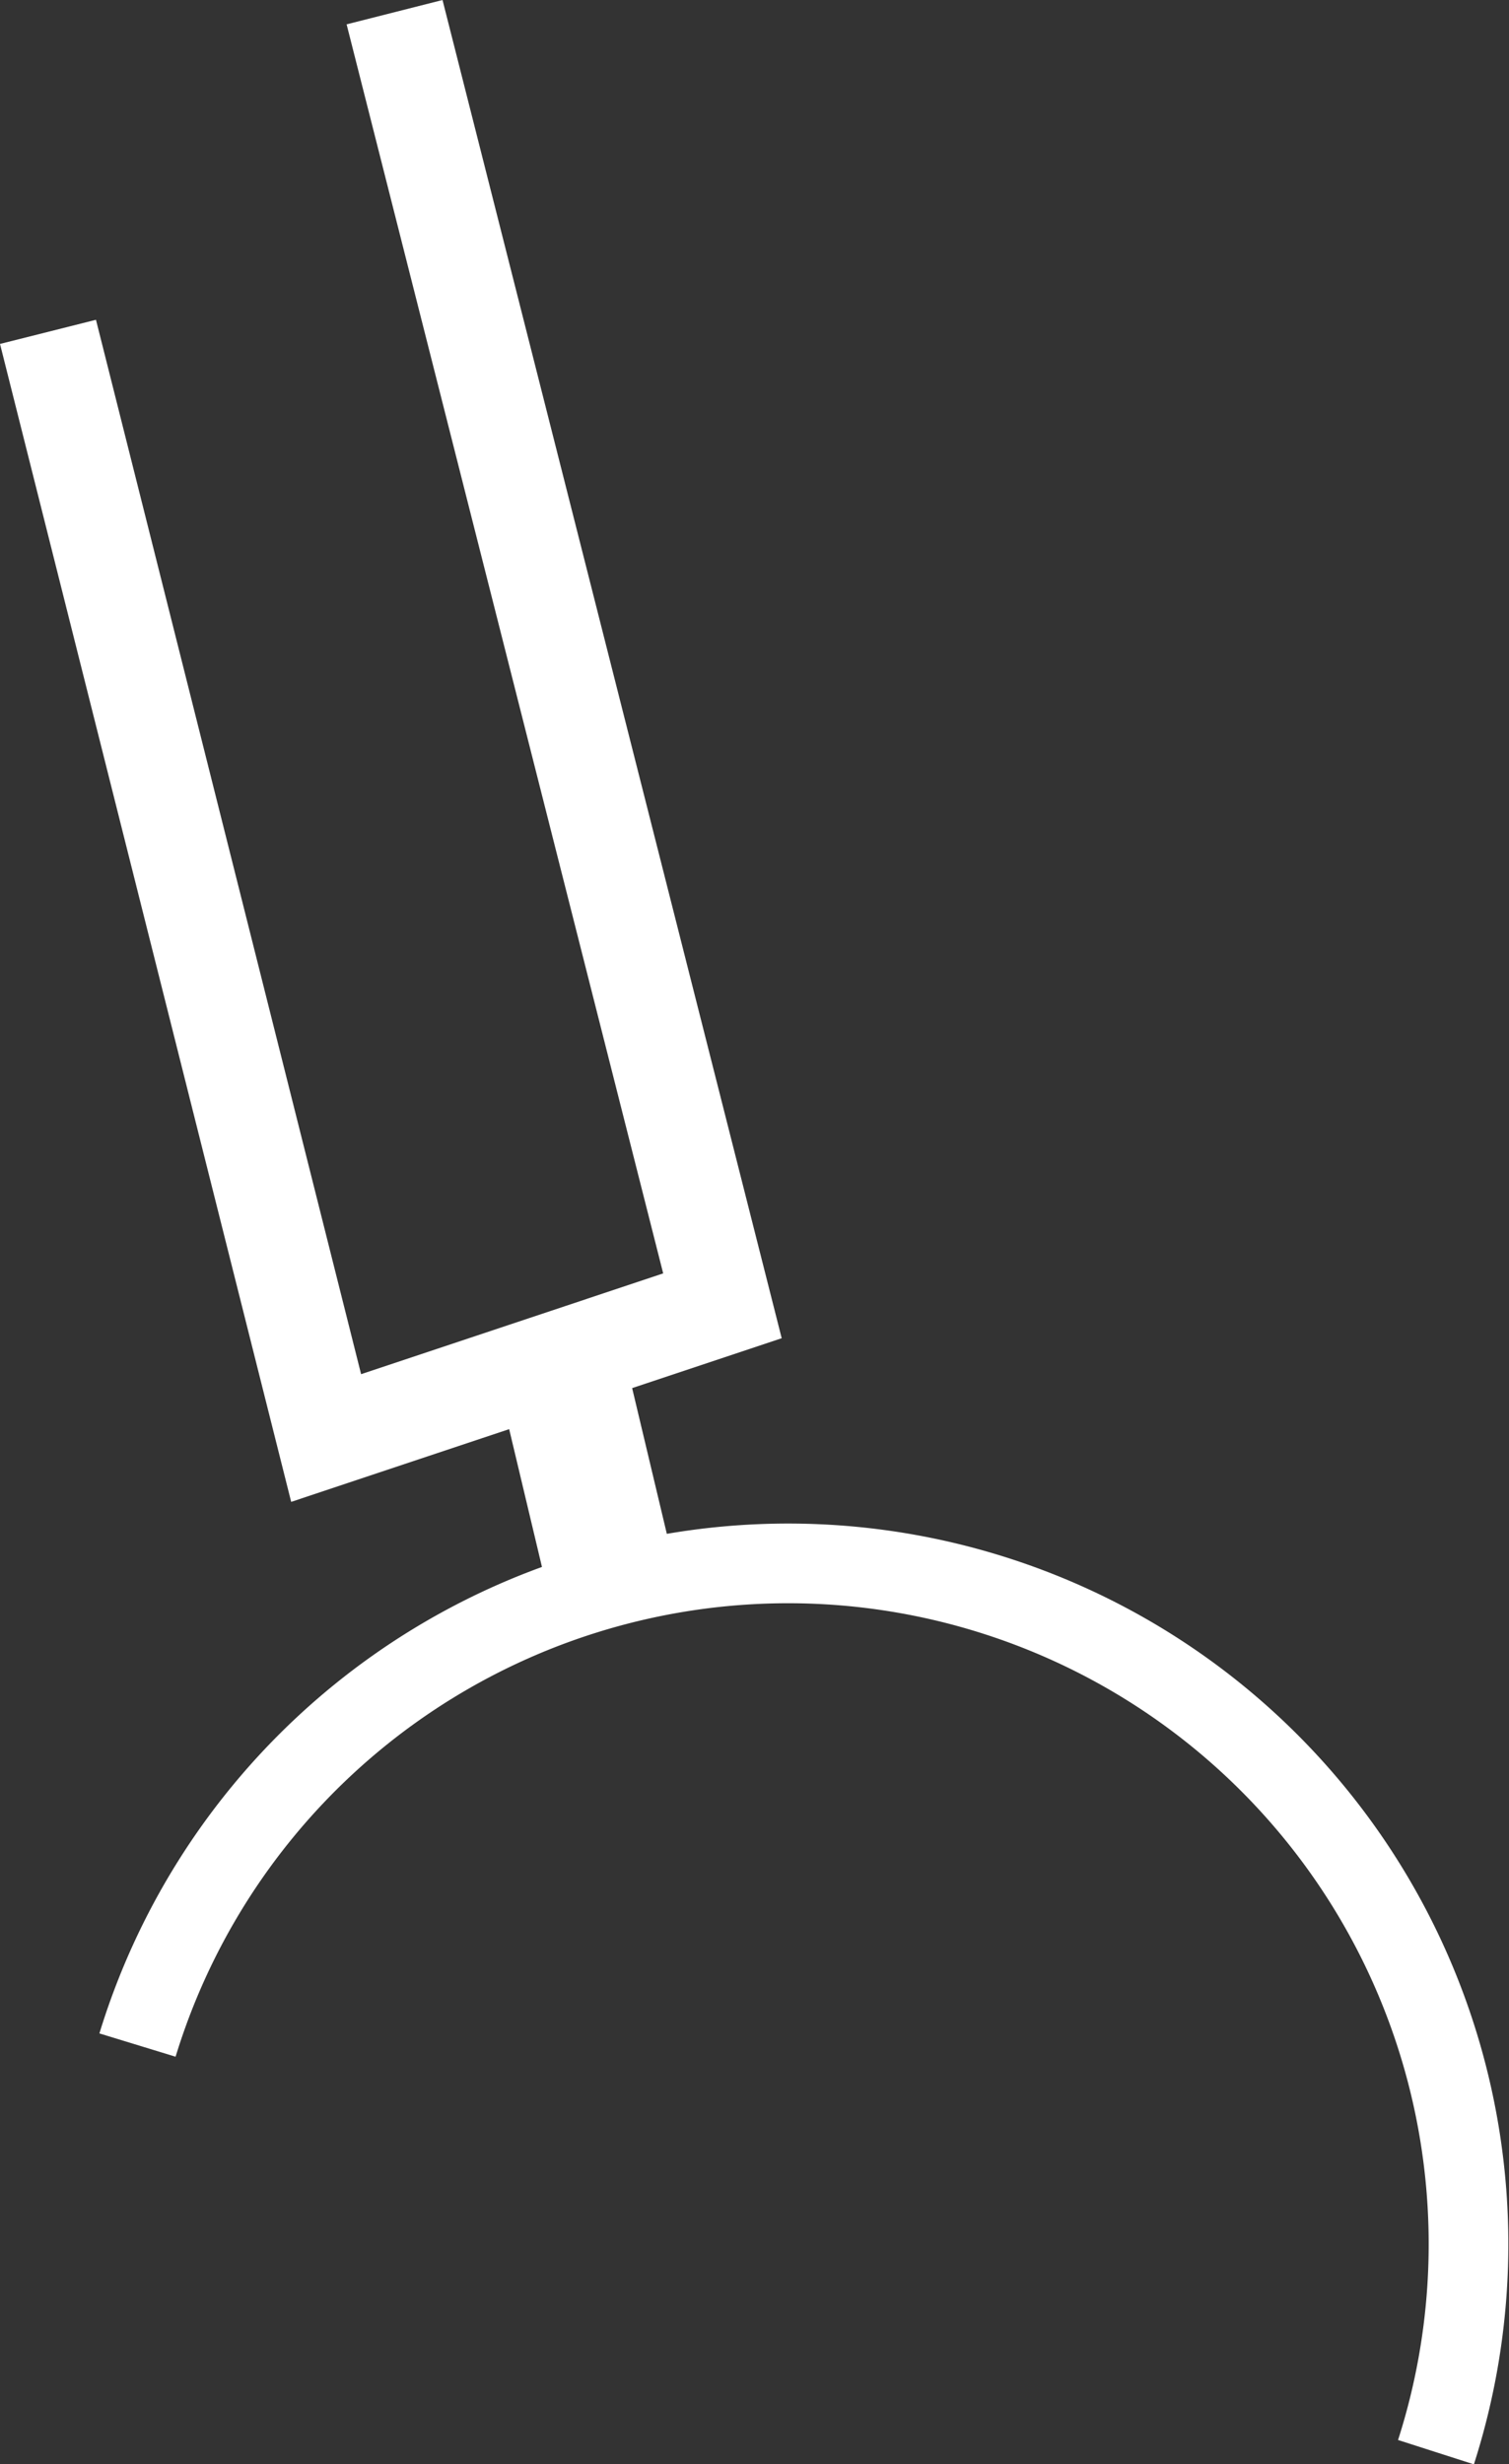
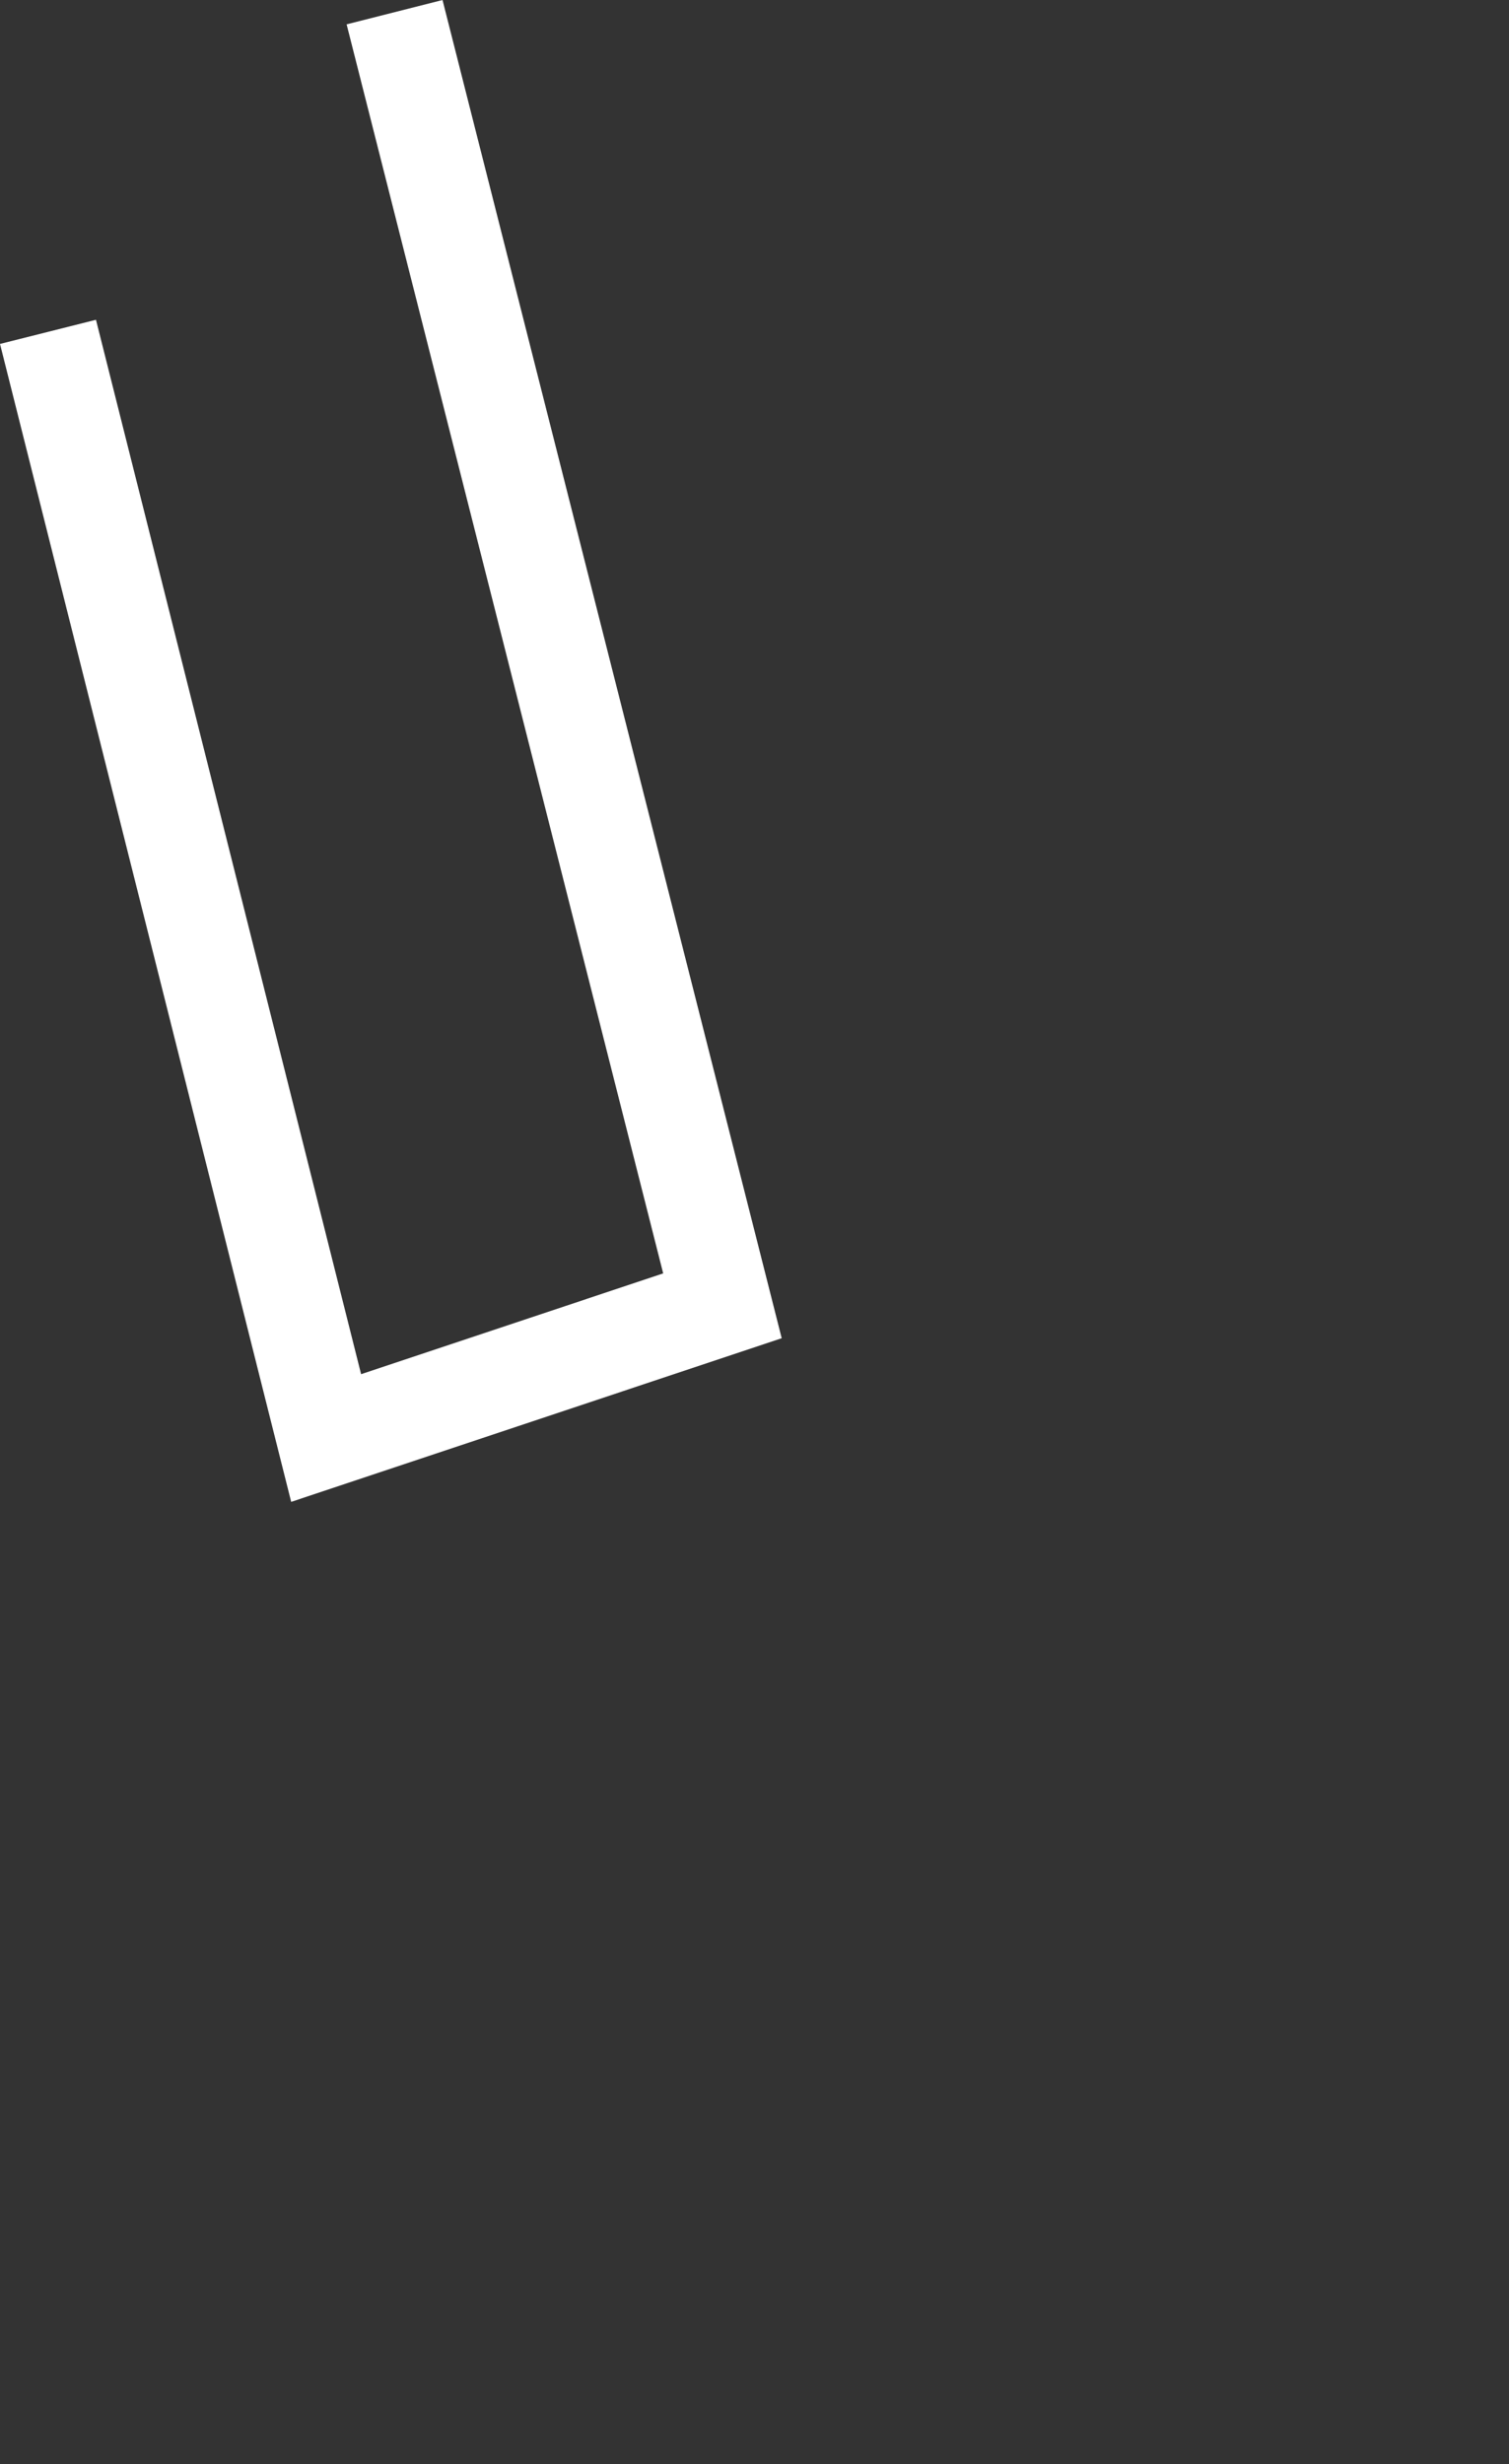
<svg xmlns="http://www.w3.org/2000/svg" width="30.5" height="49.779" viewBox="0 0 30.5 49.779">
  <rect x="0" y="0" width="30.5" height="49.779" fill="#333333" stroke="none" />
  <g id="Group_3844" data-name="Group 3844" transform="translate(-14595.652 18191.41)">
    <path id="Path_1716" data-name="Path 1716" d="M953.672,37.944l5.622,22.346,8.01-2.671-6.627-26.133" transform="translate(13642.95 -18222.65)" fill="none" stroke="#fff" stroke-miterlimit="10" stroke-width="2" />
-     <path id="Path_1717" data-name="Path 1717" d="M956.867,96.6a13.752,13.752,0,1,1,26.245,8.224" transform="translate(13641.564 -18246.697)" fill="none" stroke="#fff" stroke-miterlimit="10" stroke-width="1.61" />
-     <line id="Line_75" data-name="Line 75" x2="0.942" y2="3.956" transform="translate(14607.018 -18163.66)" fill="none" stroke="#fff" stroke-miterlimit="10" stroke-width="2.61" />
  </g>
</svg>